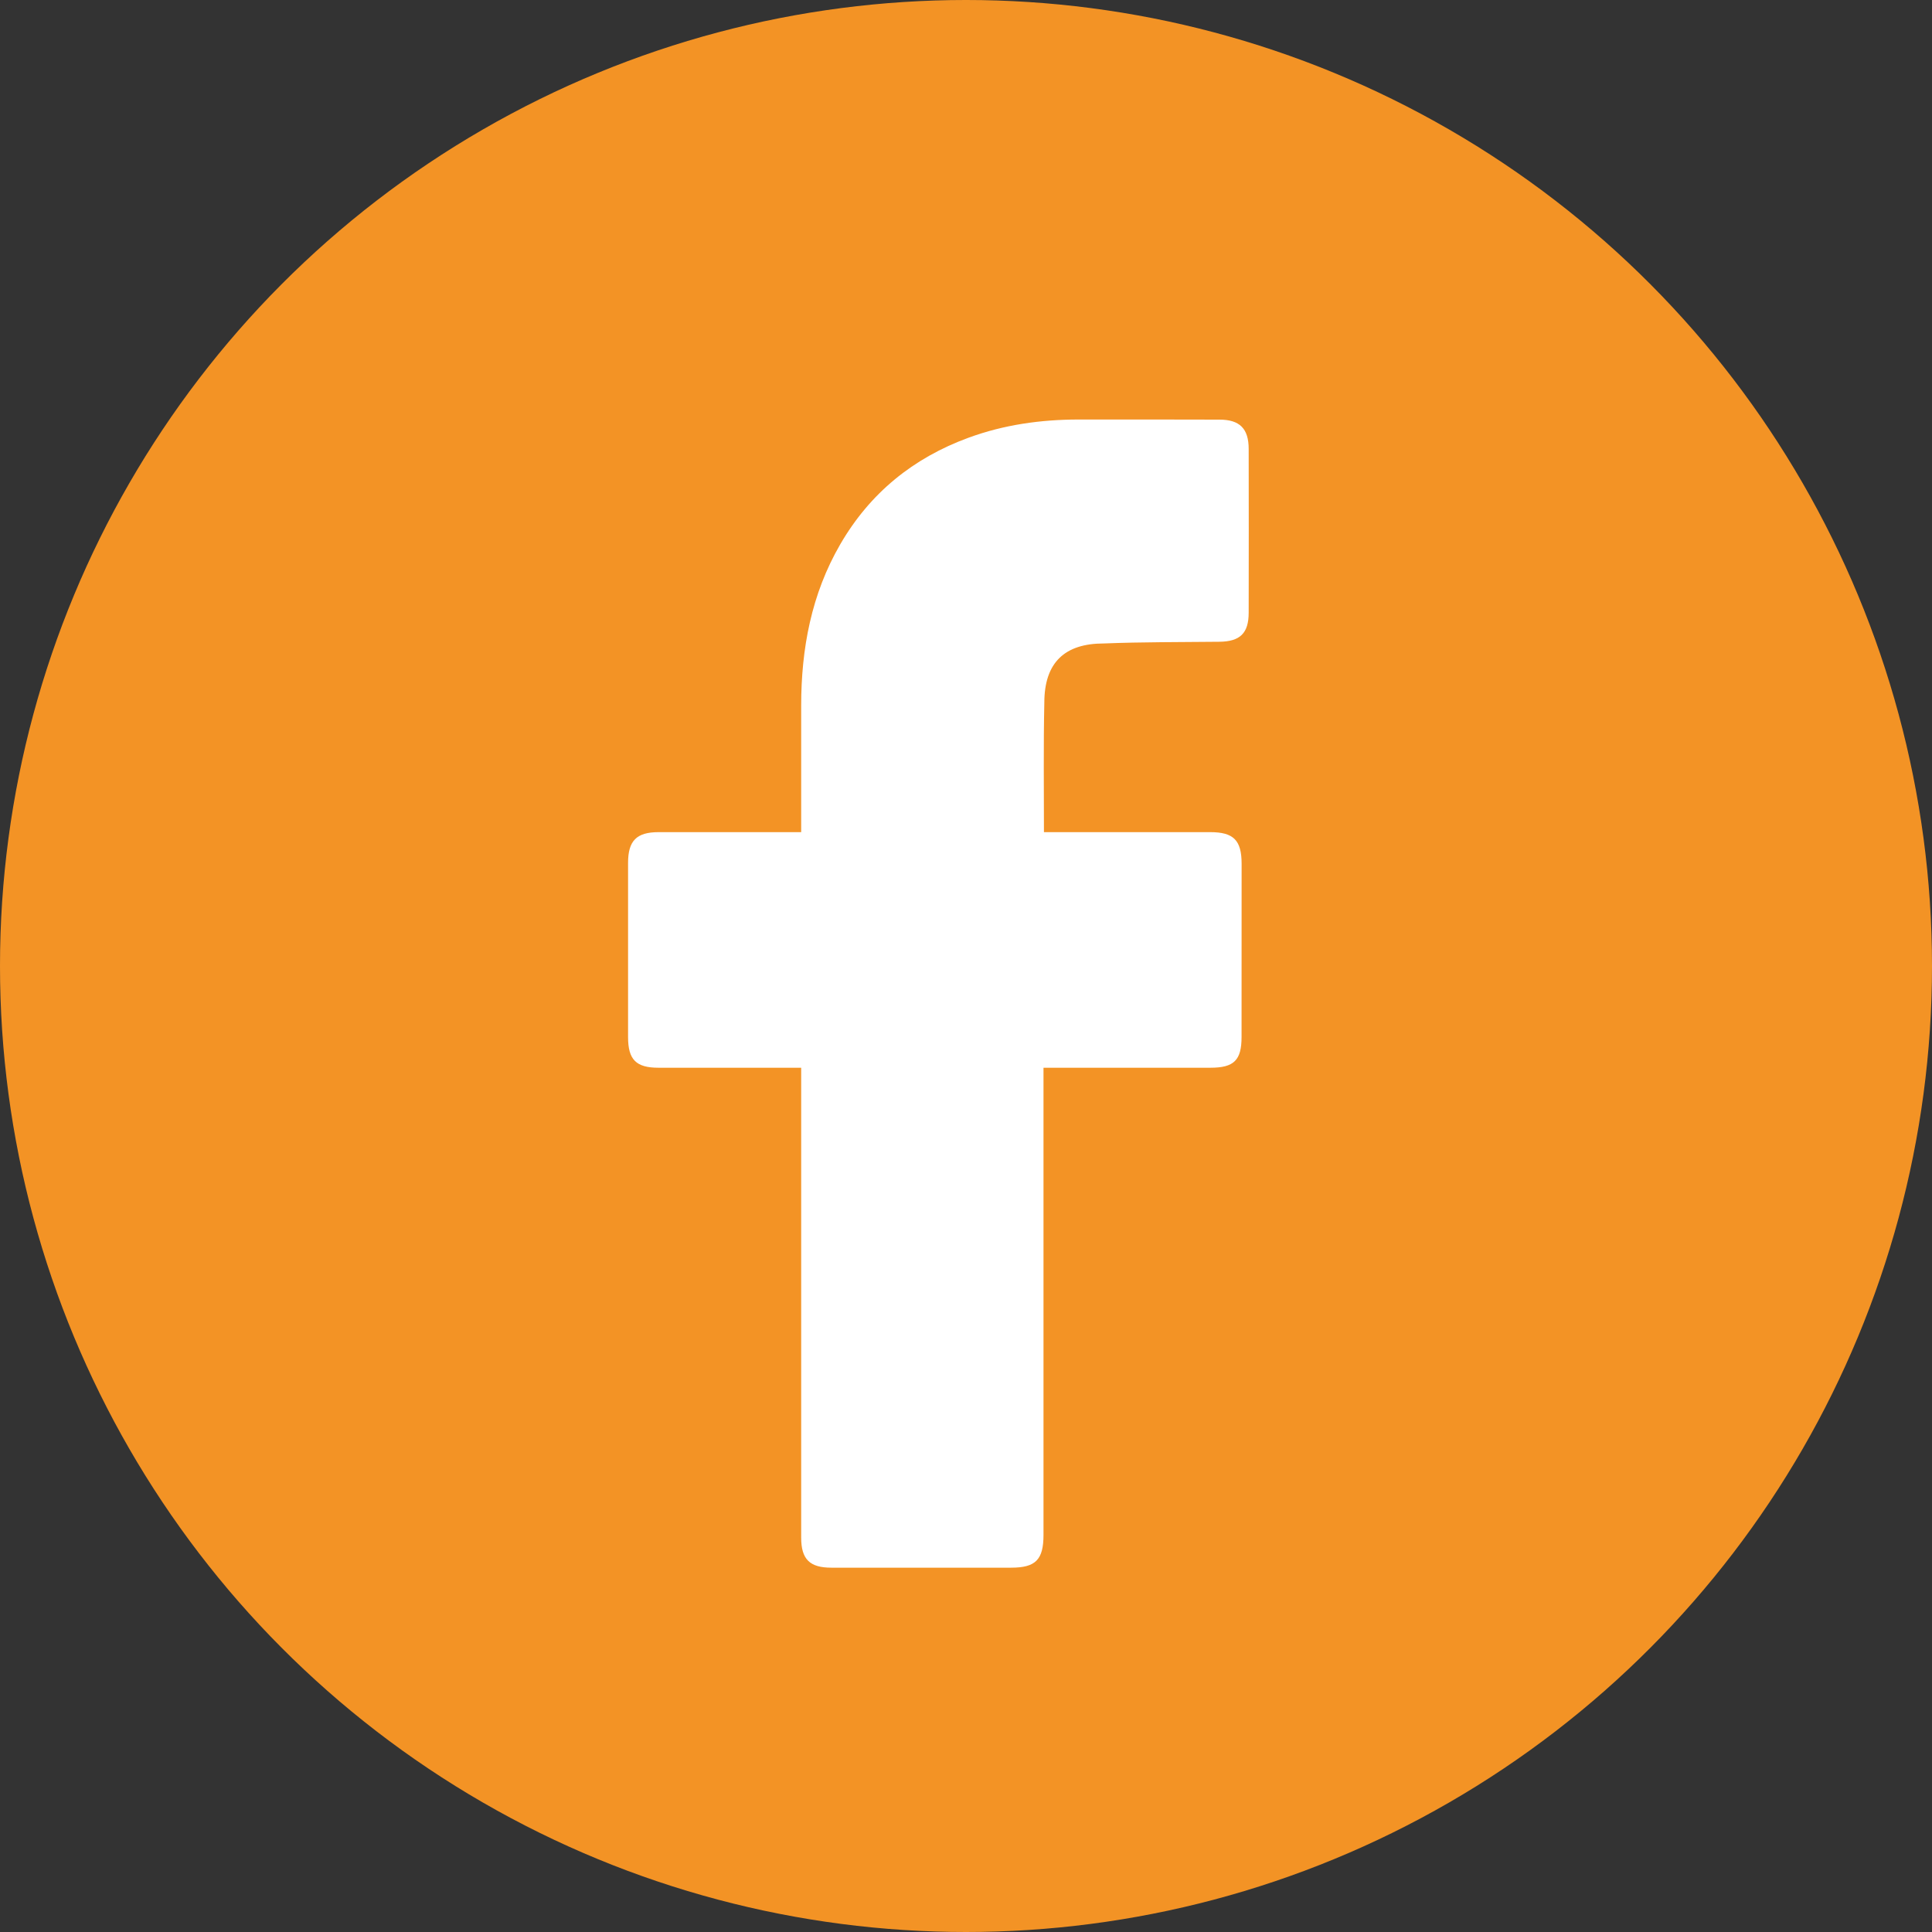
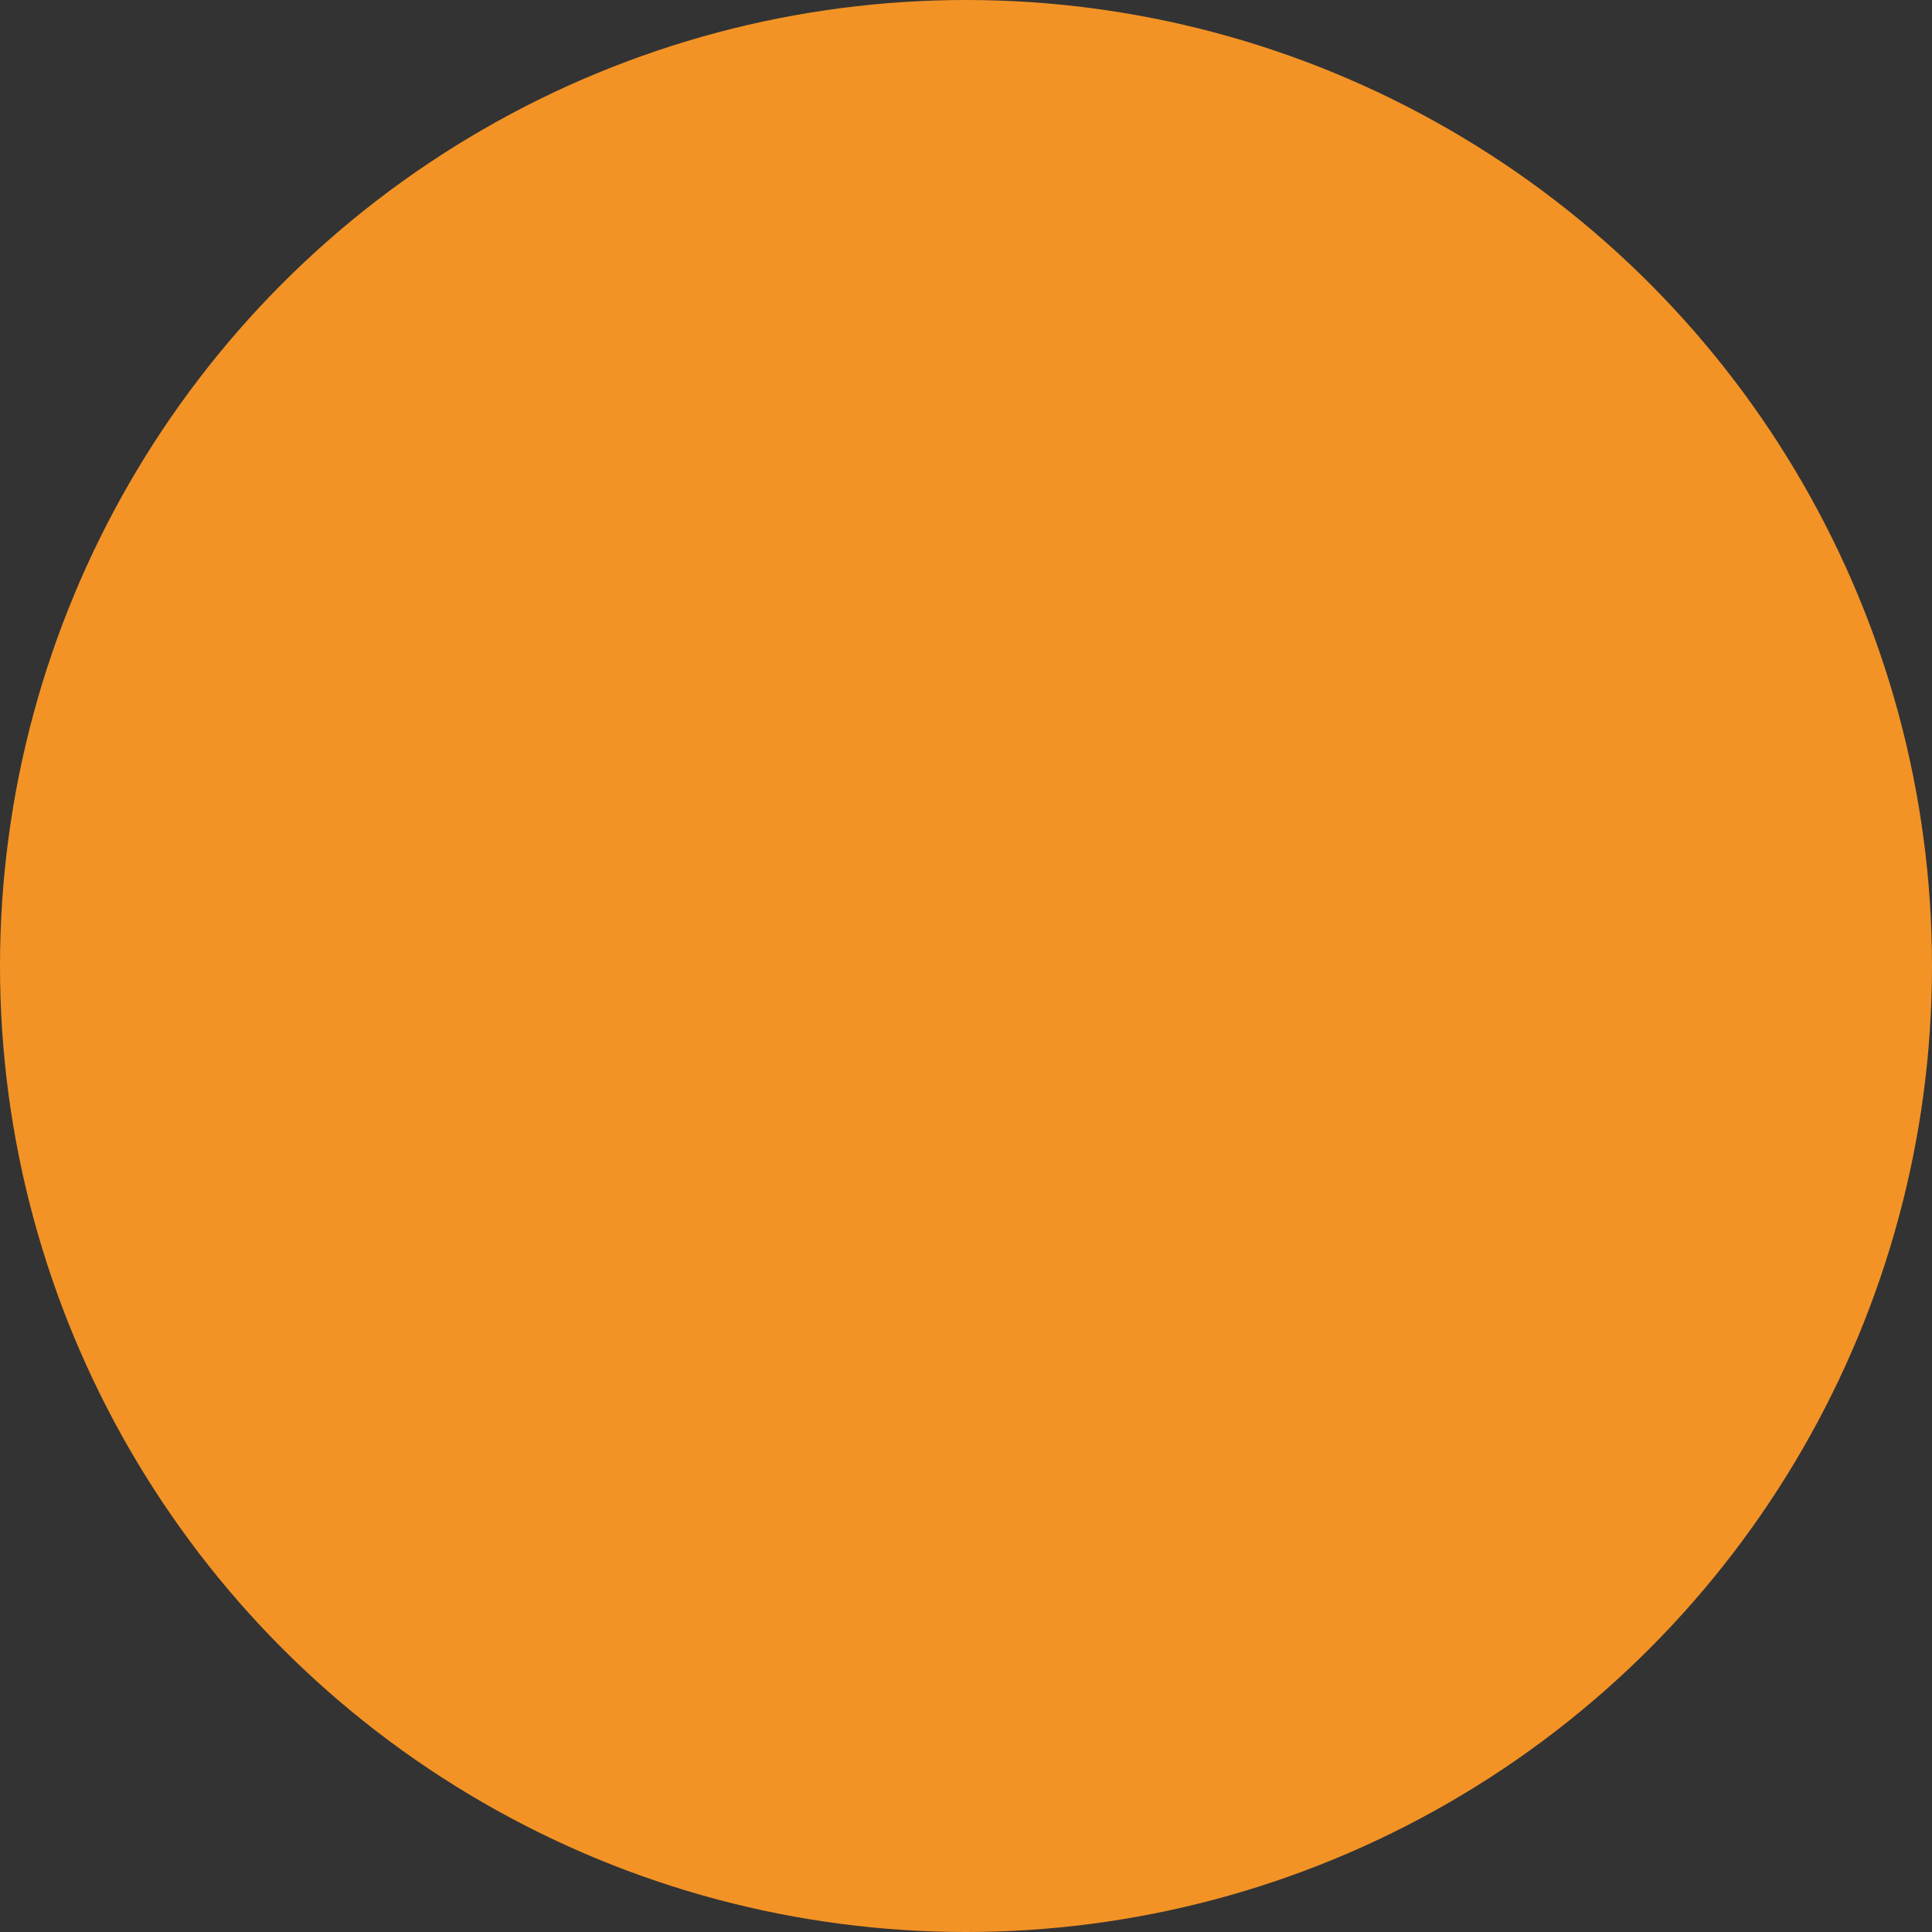
<svg xmlns="http://www.w3.org/2000/svg" width="35" height="35" viewBox="0 0 35 35" fill="none">
  <rect x="0" y="0" width="35" height="35" fill="#333333" stroke="none" />
  <circle cx="17.5" cy="17.5" r="17.5" fill="#F39325" />
-   <path d="M14.514 19.343C14.432 19.343 12.719 19.344 11.929 19.343C11.523 19.343 11.378 19.197 11.378 18.787C11.377 17.736 11.377 16.685 11.378 15.634C11.378 15.23 11.531 15.075 11.933 15.075C12.723 15.075 14.426 15.075 14.514 15.075C14.514 15.003 14.513 13.485 14.514 12.787C14.514 11.753 14.698 10.764 15.223 9.859C15.761 8.932 16.543 8.297 17.545 7.93C18.187 7.694 18.854 7.601 19.535 7.6C20.387 7.599 21.239 7.6 22.092 7.602C22.458 7.602 22.621 7.764 22.621 8.133C22.623 9.122 22.623 10.111 22.621 11.099C22.621 11.472 22.465 11.622 22.09 11.626C21.392 11.634 20.693 11.629 19.995 11.657C19.29 11.657 18.919 12.001 18.919 12.731C18.902 13.502 18.912 14.275 18.912 15.075C18.978 15.075 20.984 15.075 21.922 15.075C22.348 15.075 22.493 15.221 22.493 15.649C22.493 16.695 22.493 17.741 22.492 18.786C22.492 19.208 22.355 19.343 21.927 19.343C20.989 19.343 18.991 19.343 18.904 19.343V27.805C18.904 28.256 18.762 28.4 18.317 28.4C17.231 28.4 16.146 28.4 15.061 28.4C14.667 28.4 14.514 28.247 14.514 27.854C14.514 25.098 14.514 19.44 14.514 19.343Z" fill="white" />
</svg>